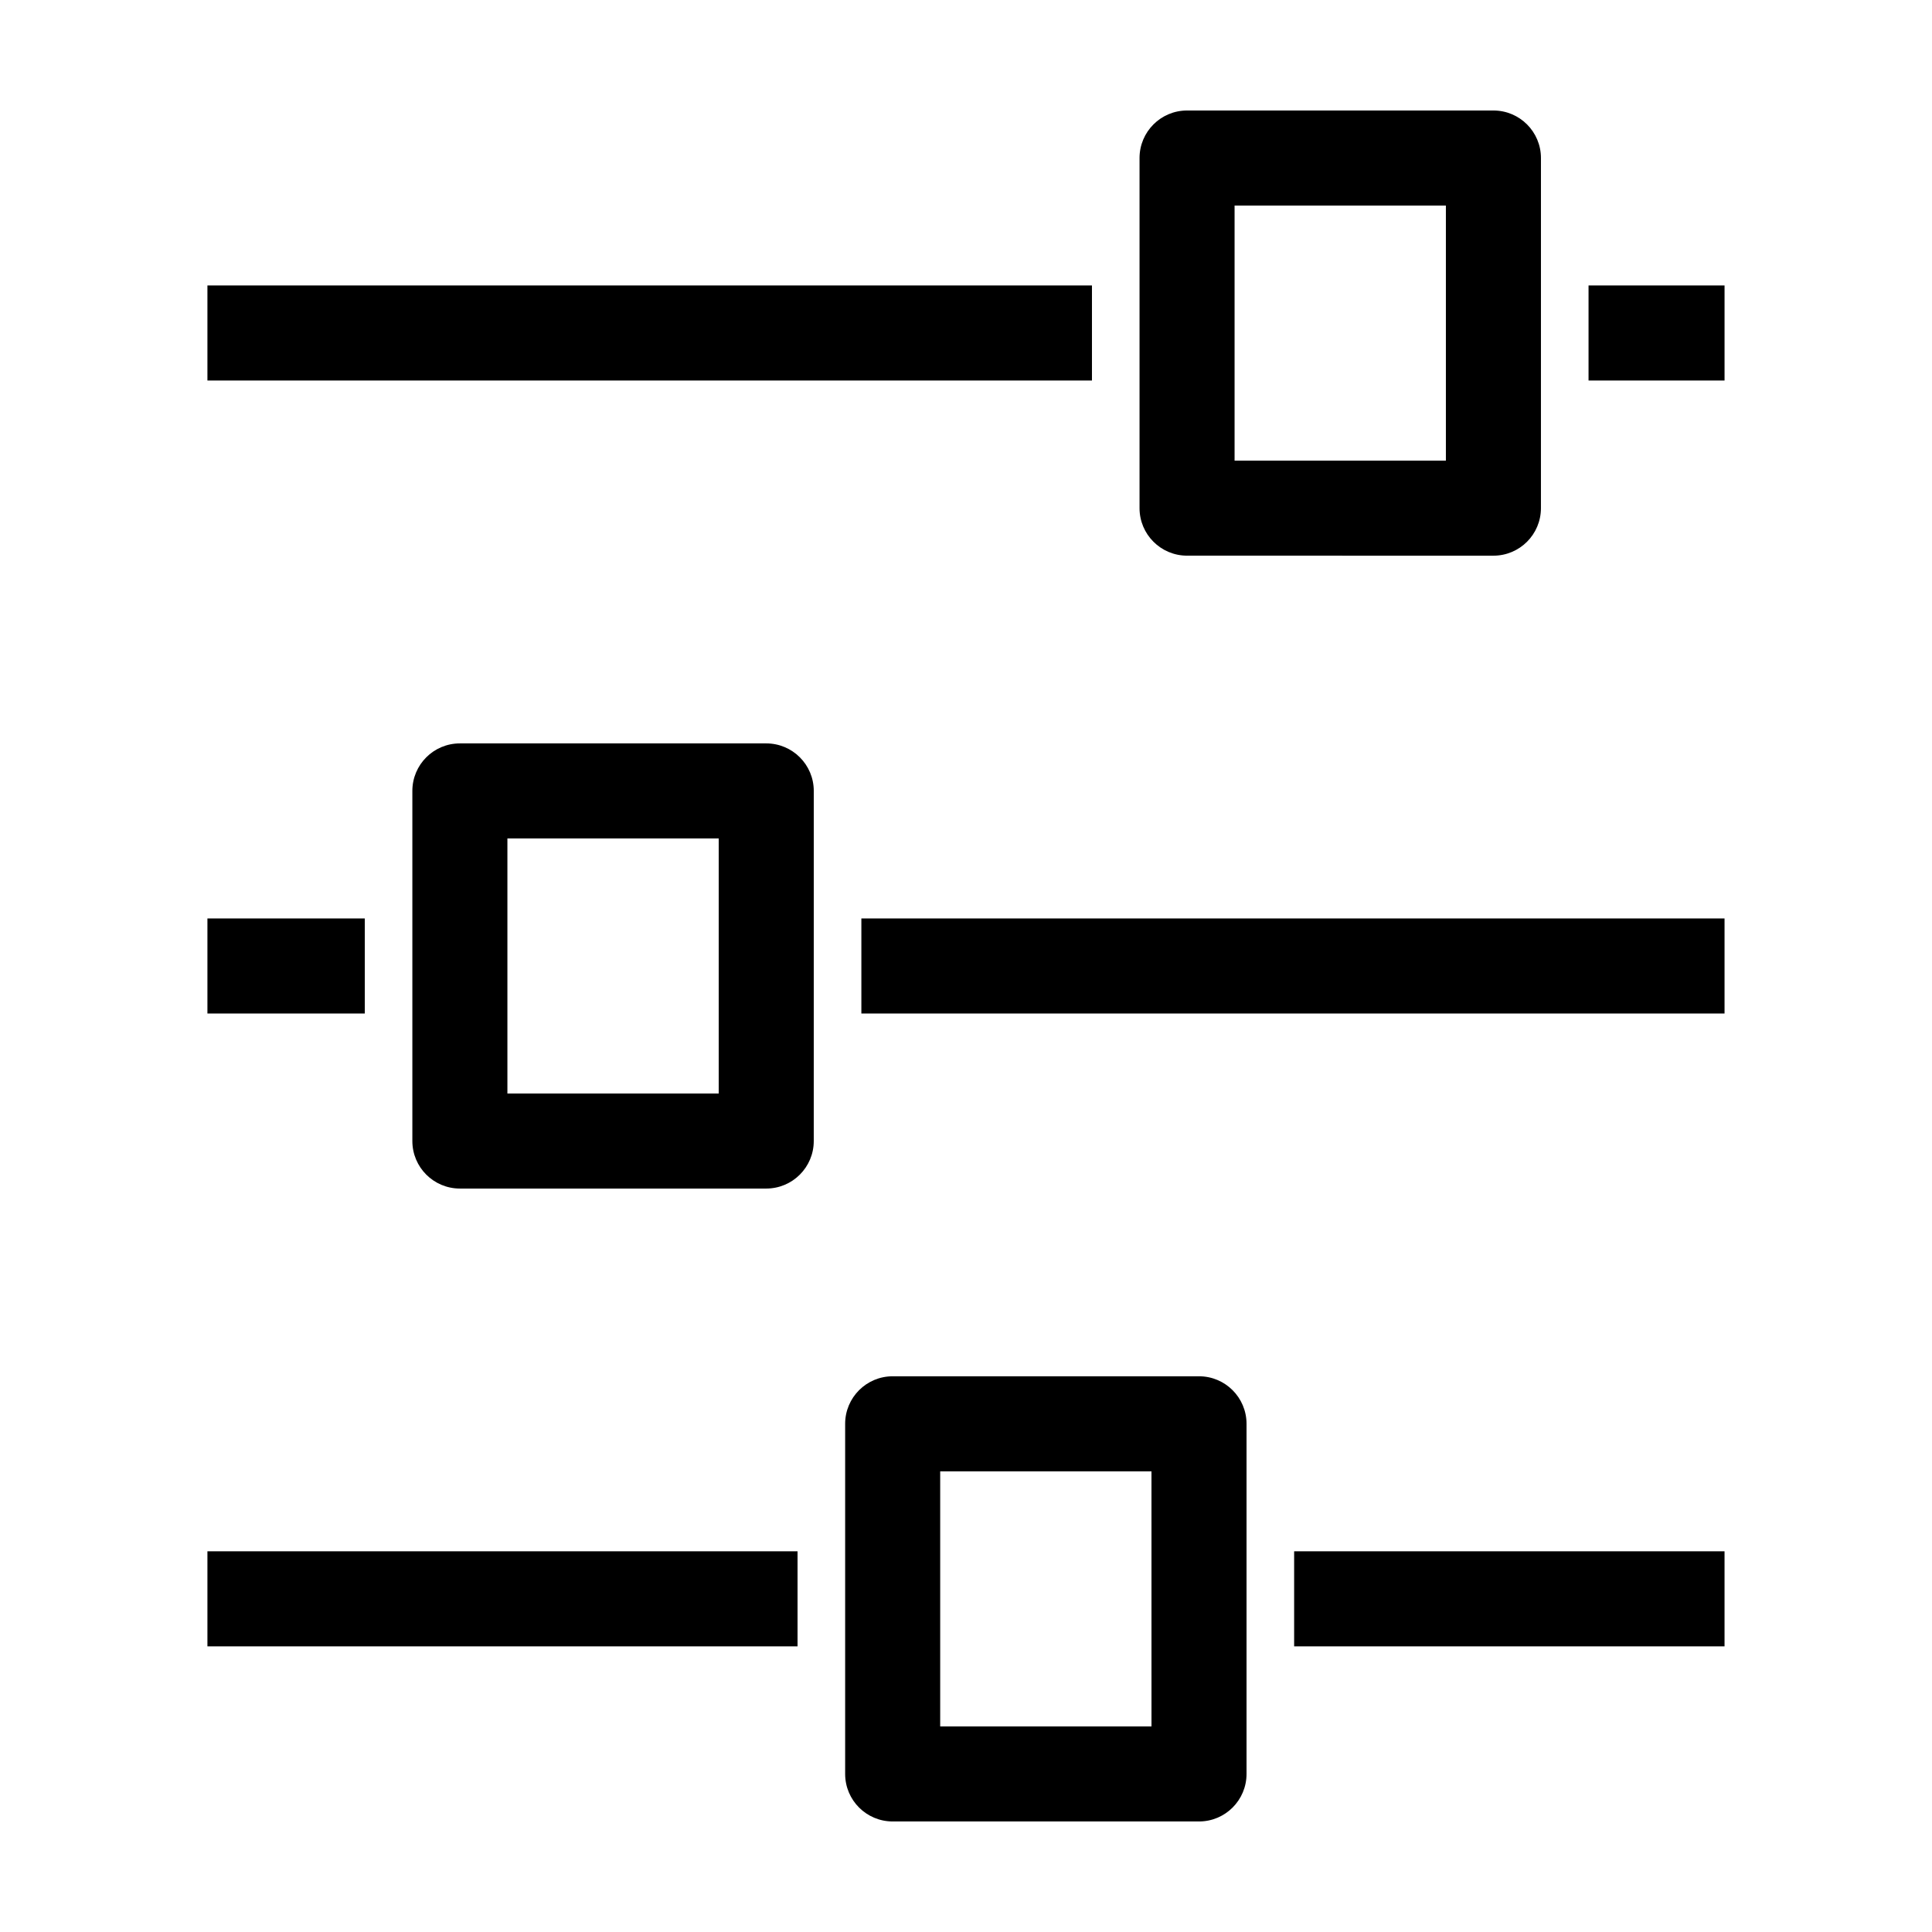
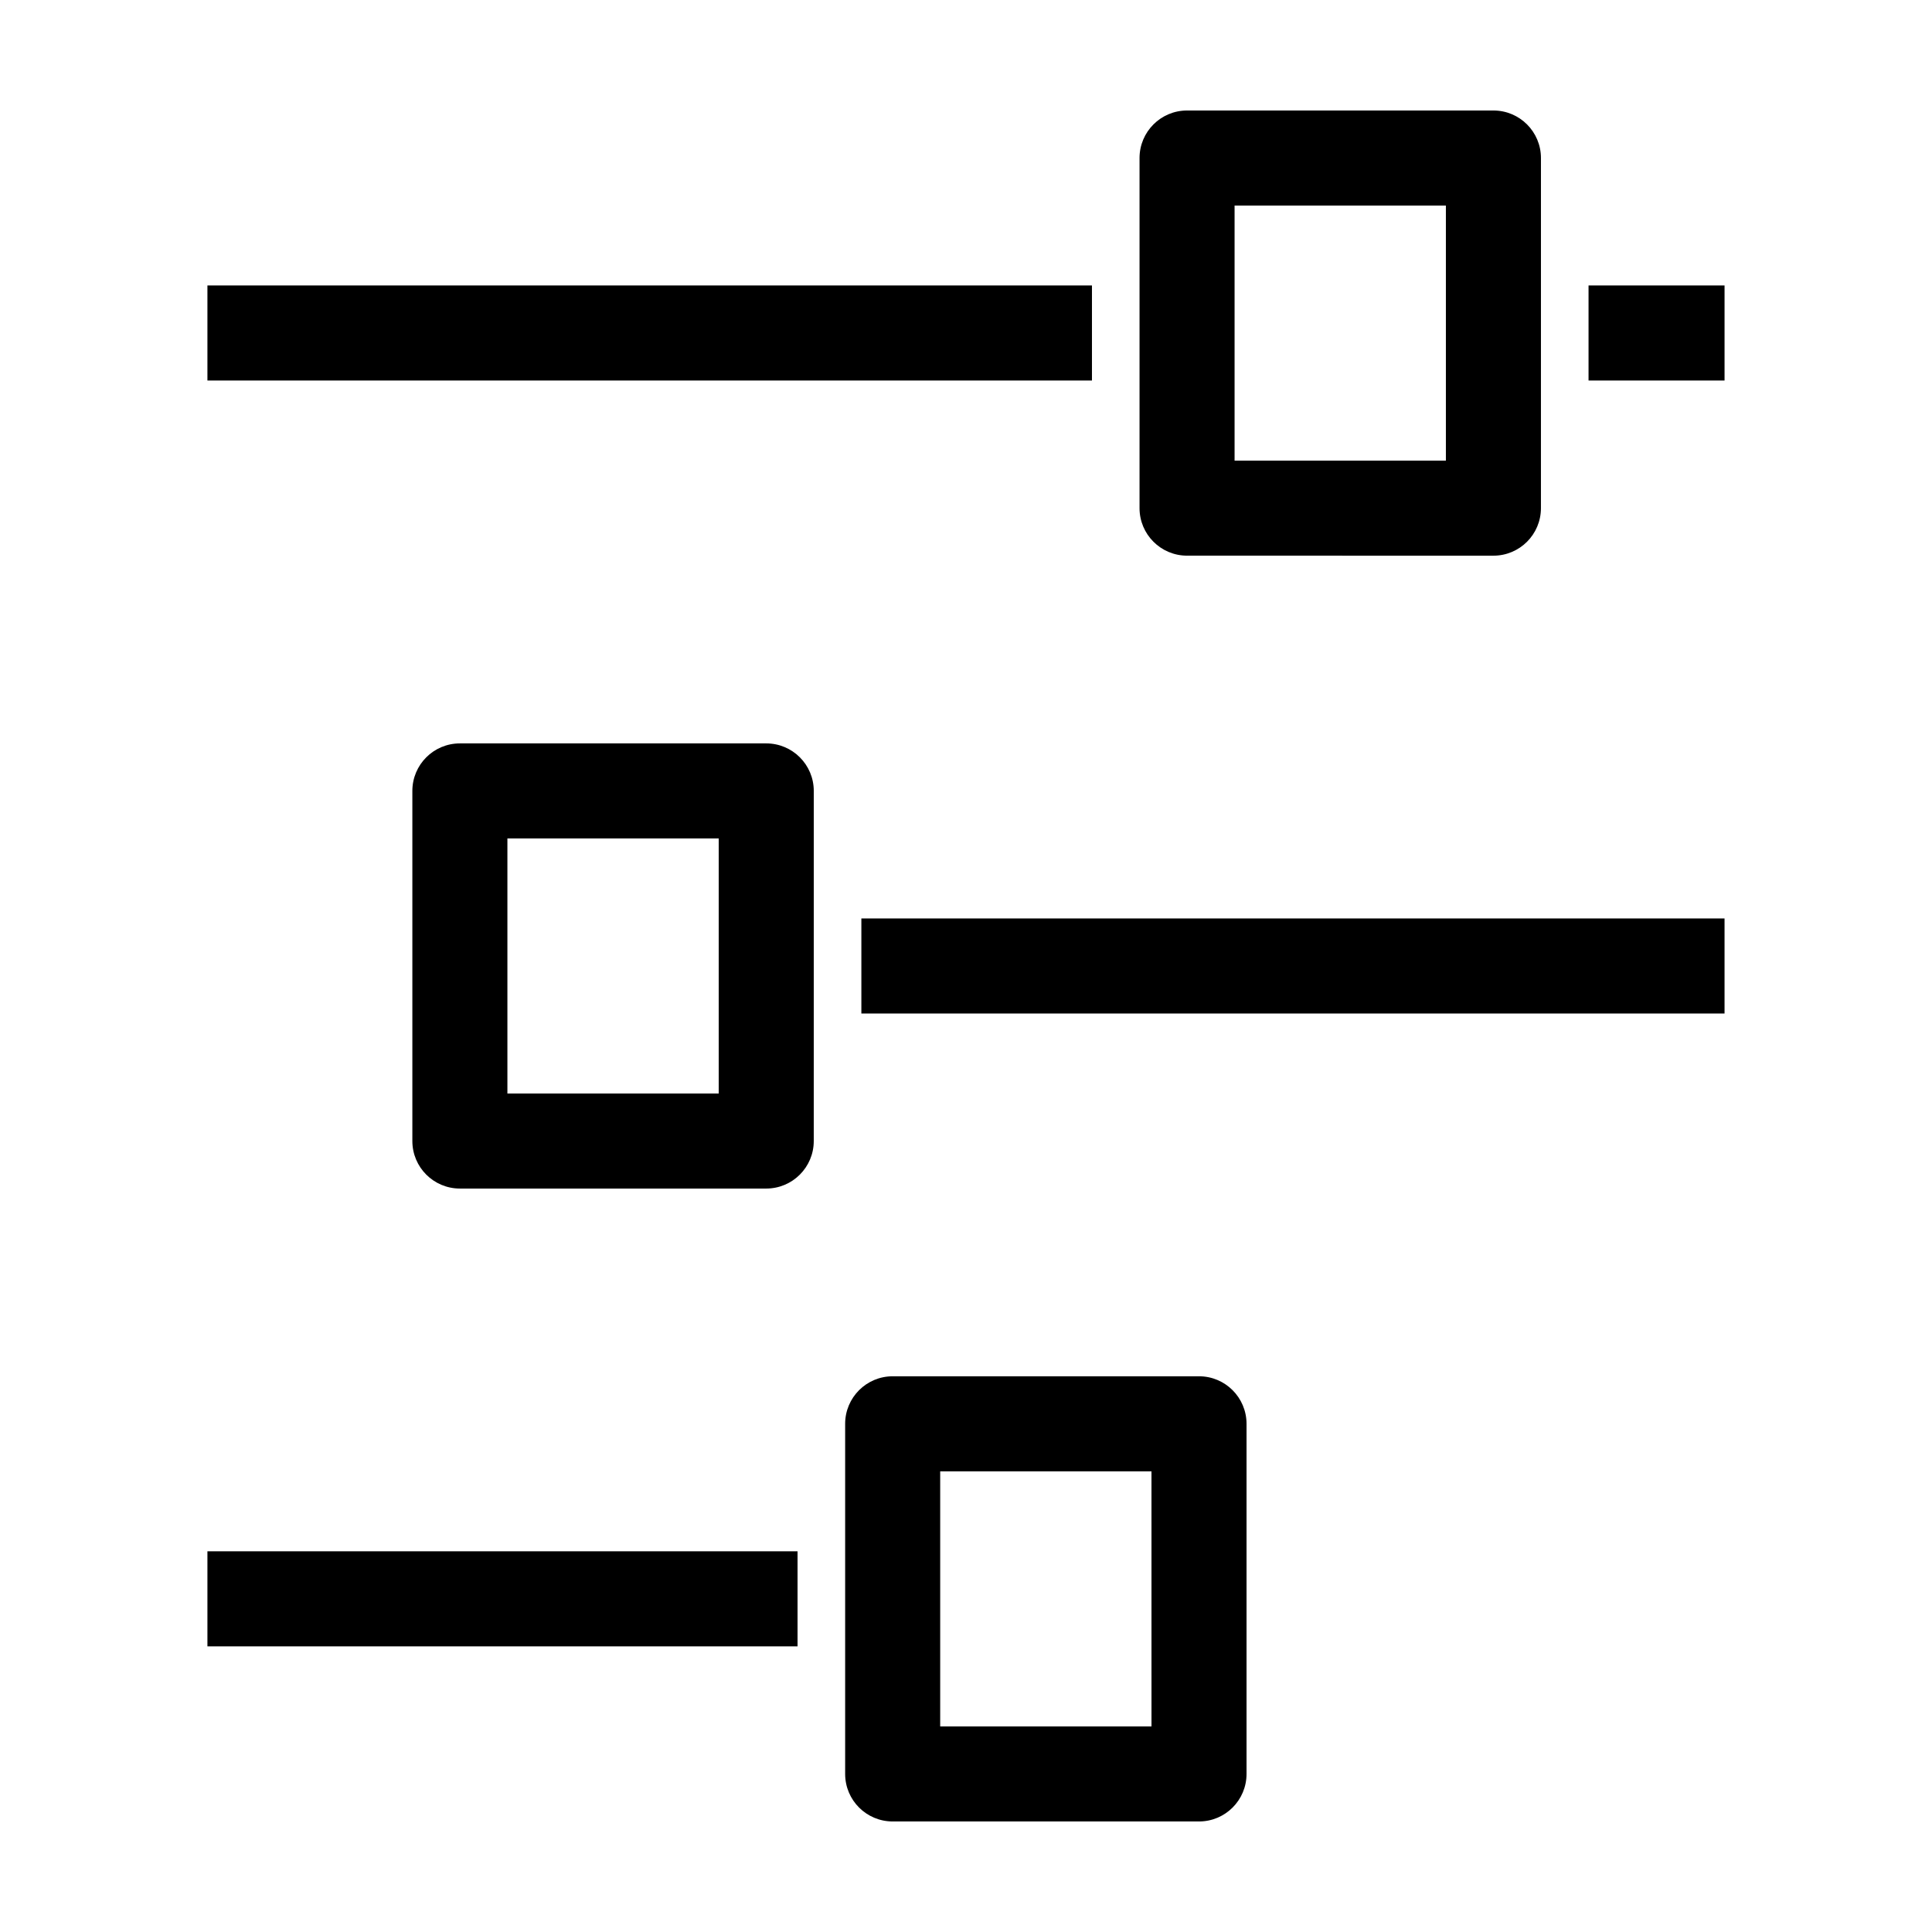
<svg xmlns="http://www.w3.org/2000/svg" fill="#000000" width="800px" height="800px" version="1.1" viewBox="144 144 512 512">
  <g>
    <path d="m198.97 219.65h234.41v25.191h-234.41z" />
    <path d="m564.98 219.65h36.043v25.191h-36.043z" />
    <path d="m539.77 291.26c6.957 0 12.594-5.637 12.594-12.594l0.004-92.789c0-6.957-5.637-12.594-12.594-12.594h-81.191c-6.957 0-12.594 5.637-12.594 12.594v92.785c0 6.957 5.637 12.594 12.594 12.594zm-68.594-92.785h56v67.598l-56-0.004z" />
-     <path d="m198.97 387.4h41.707v25.191h-41.707z" />
    <path d="m372.27 387.4h228.75v25.191h-228.75z" />
    <path d="m347.06 341.01h-81.188c-6.957 0-12.594 5.637-12.594 12.594v92.781c0 6.957 5.637 12.594 12.594 12.594h81.188c6.957 0 12.594-5.637 12.594-12.594l0.004-92.777c0-6.961-5.641-12.598-12.598-12.598zm-12.594 92.781h-56v-67.59h56z" />
    <path d="m198.97 555.11h156.39v25.191h-156.39z" />
-     <path d="m486.96 555.11h114.06v25.191h-114.06z" />
    <path d="m461.75 508.73h-81.184c-6.957 0-12.594 5.637-12.594 12.594v92.789c0 6.957 5.637 12.594 12.594 12.594h81.184c6.957 0 12.594-5.637 12.594-12.594v-92.785c0-6.957-5.637-12.598-12.594-12.598zm-12.594 92.789h-55.996v-67.598h55.992z" />
  </g>
</svg>